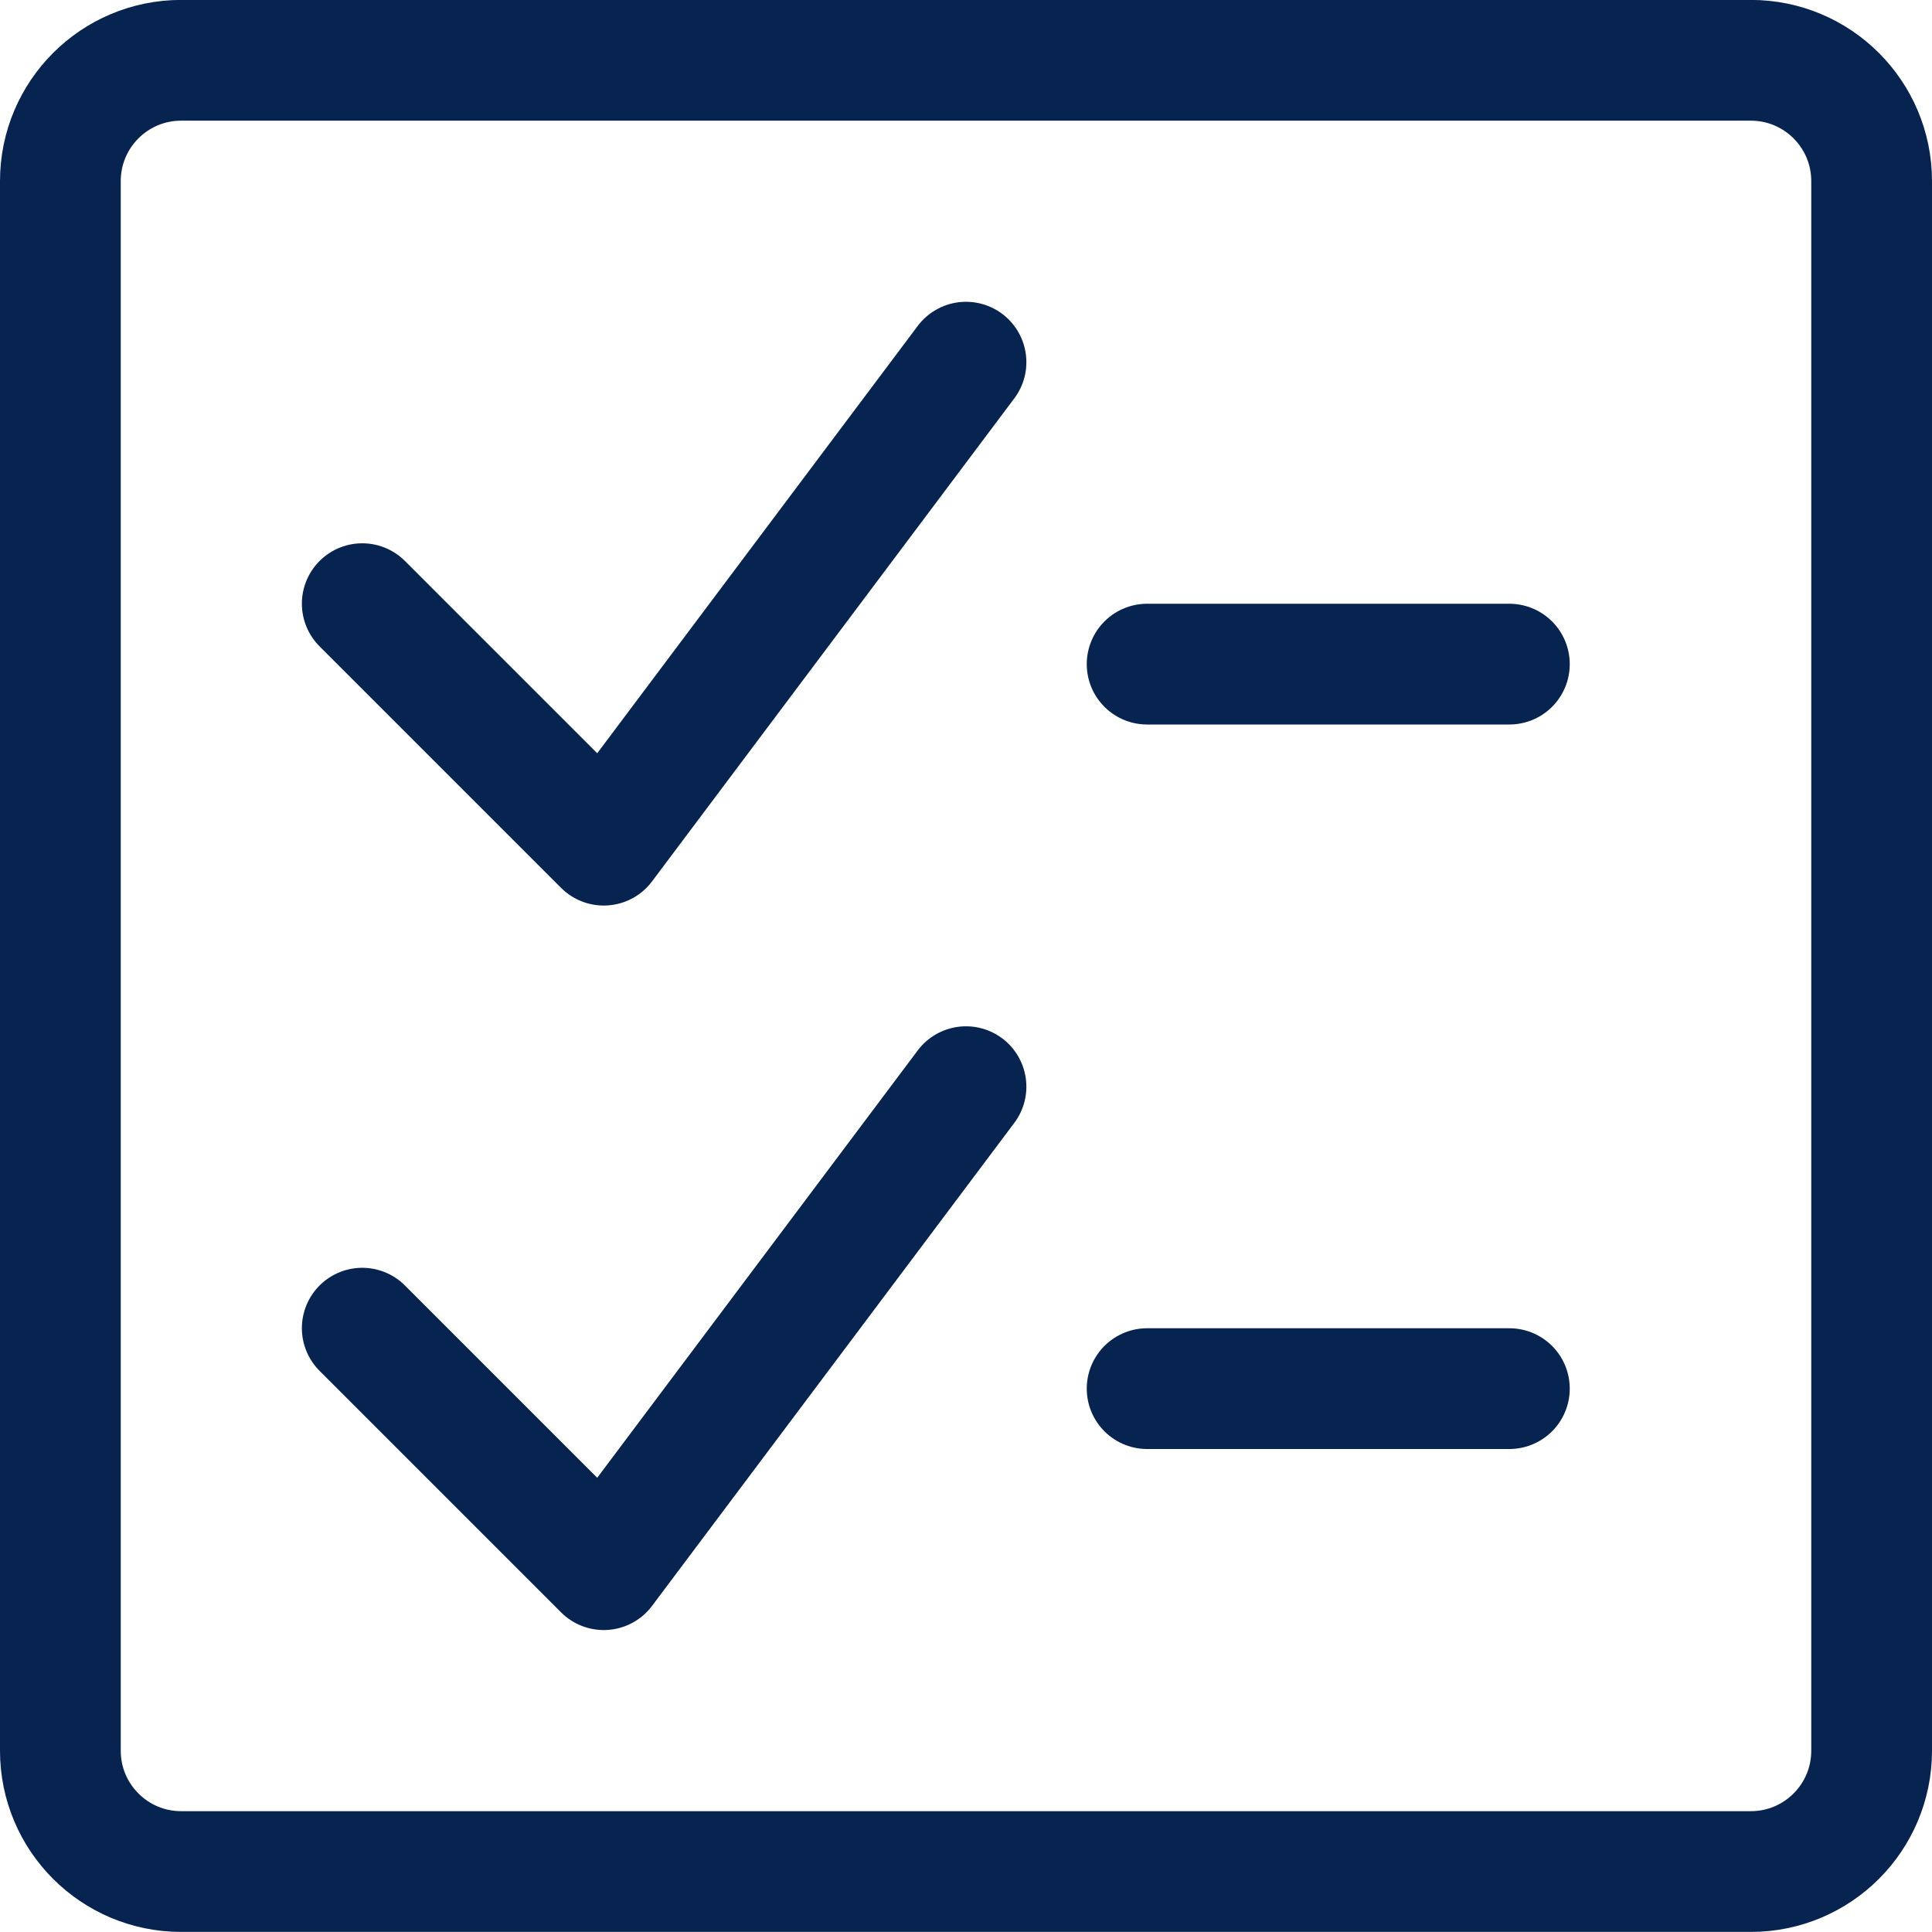
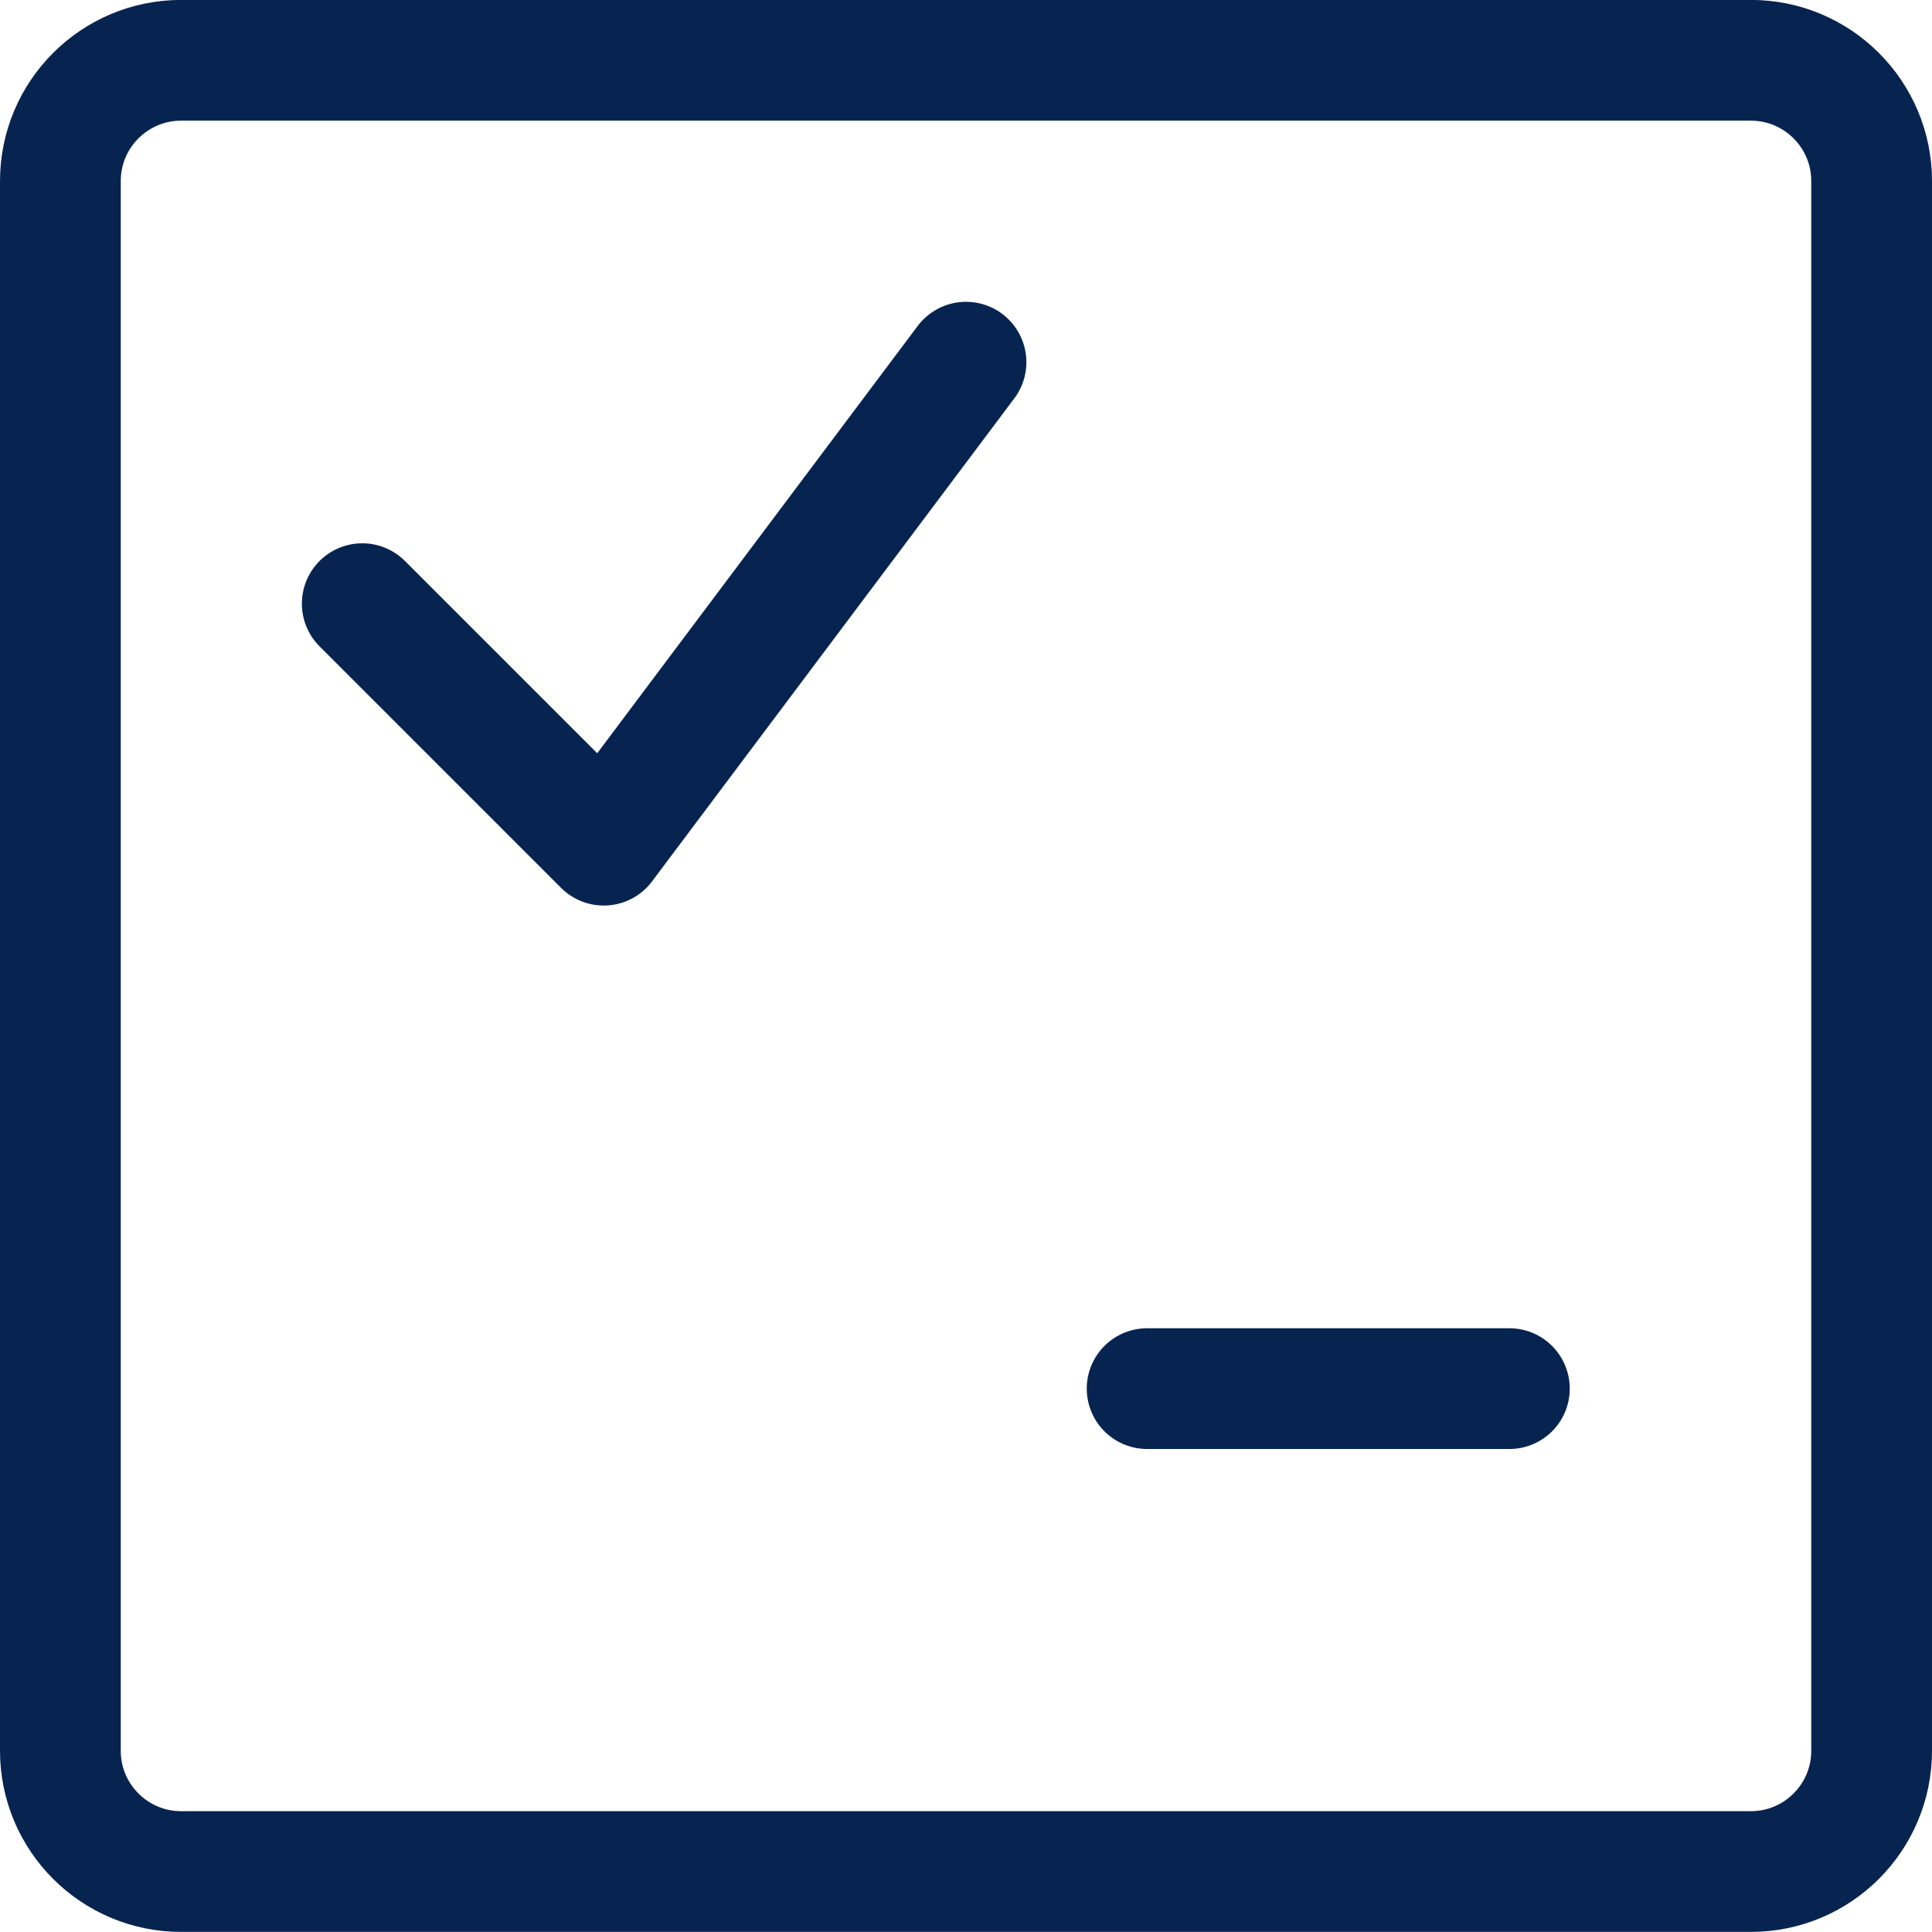
<svg xmlns="http://www.w3.org/2000/svg" version="1.1" viewBox="0 0 24 24">
  <g stroke-linecap="round" stroke-width="1.5" stroke="#072451" fill="none" stroke-linejoin="round">
    <path d="M2.25,23.249c-0.828,0 -1.5,-0.672 -1.5,-1.5v-19.5c0,-0.828 0.672,-1.5 1.5,-1.5h19.5c0.828,0 1.5,0.672 1.5,1.5v19.5c0,0.828 -0.672,1.5 -1.5,1.5Z" />
    <path d="M12,4.499l-4.5,6l-3,-3" />
-     <path d="M14.25,8.25h4.5" />
-     <path d="M12,13.499l-4.5,6l-3,-3" />
    <path d="M14.25,17.25h4.5" />
  </g>
</svg>